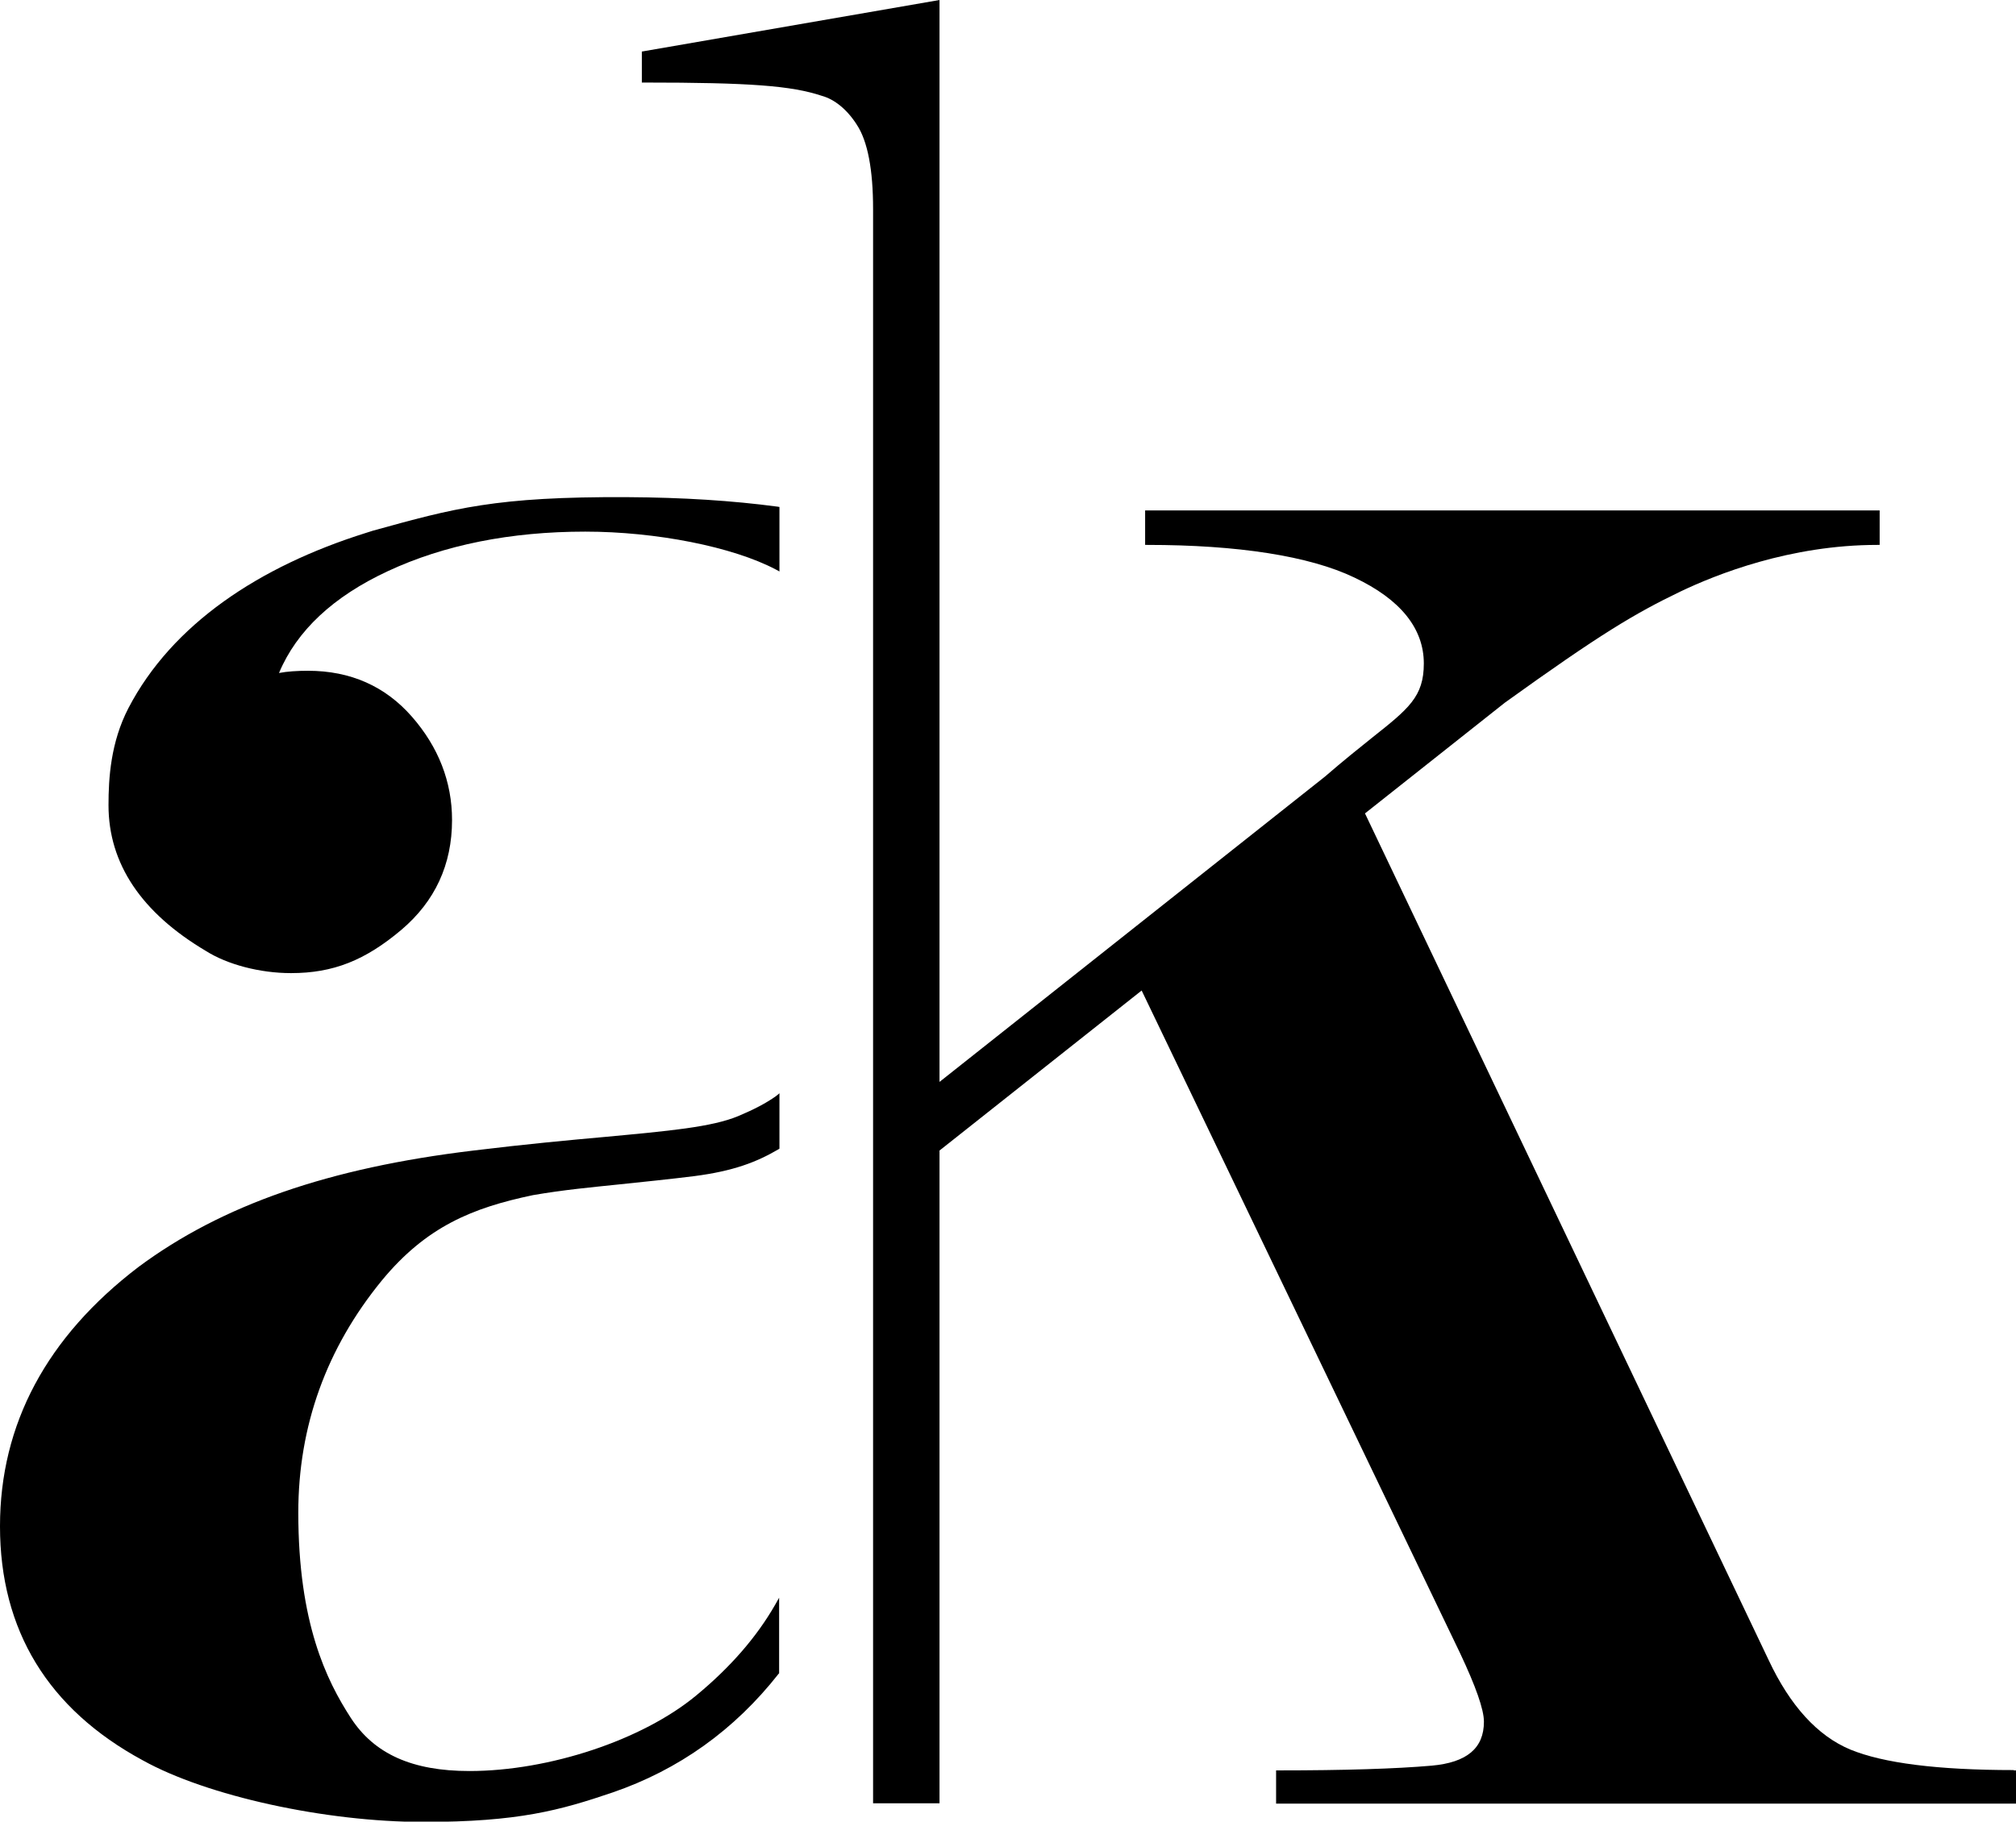
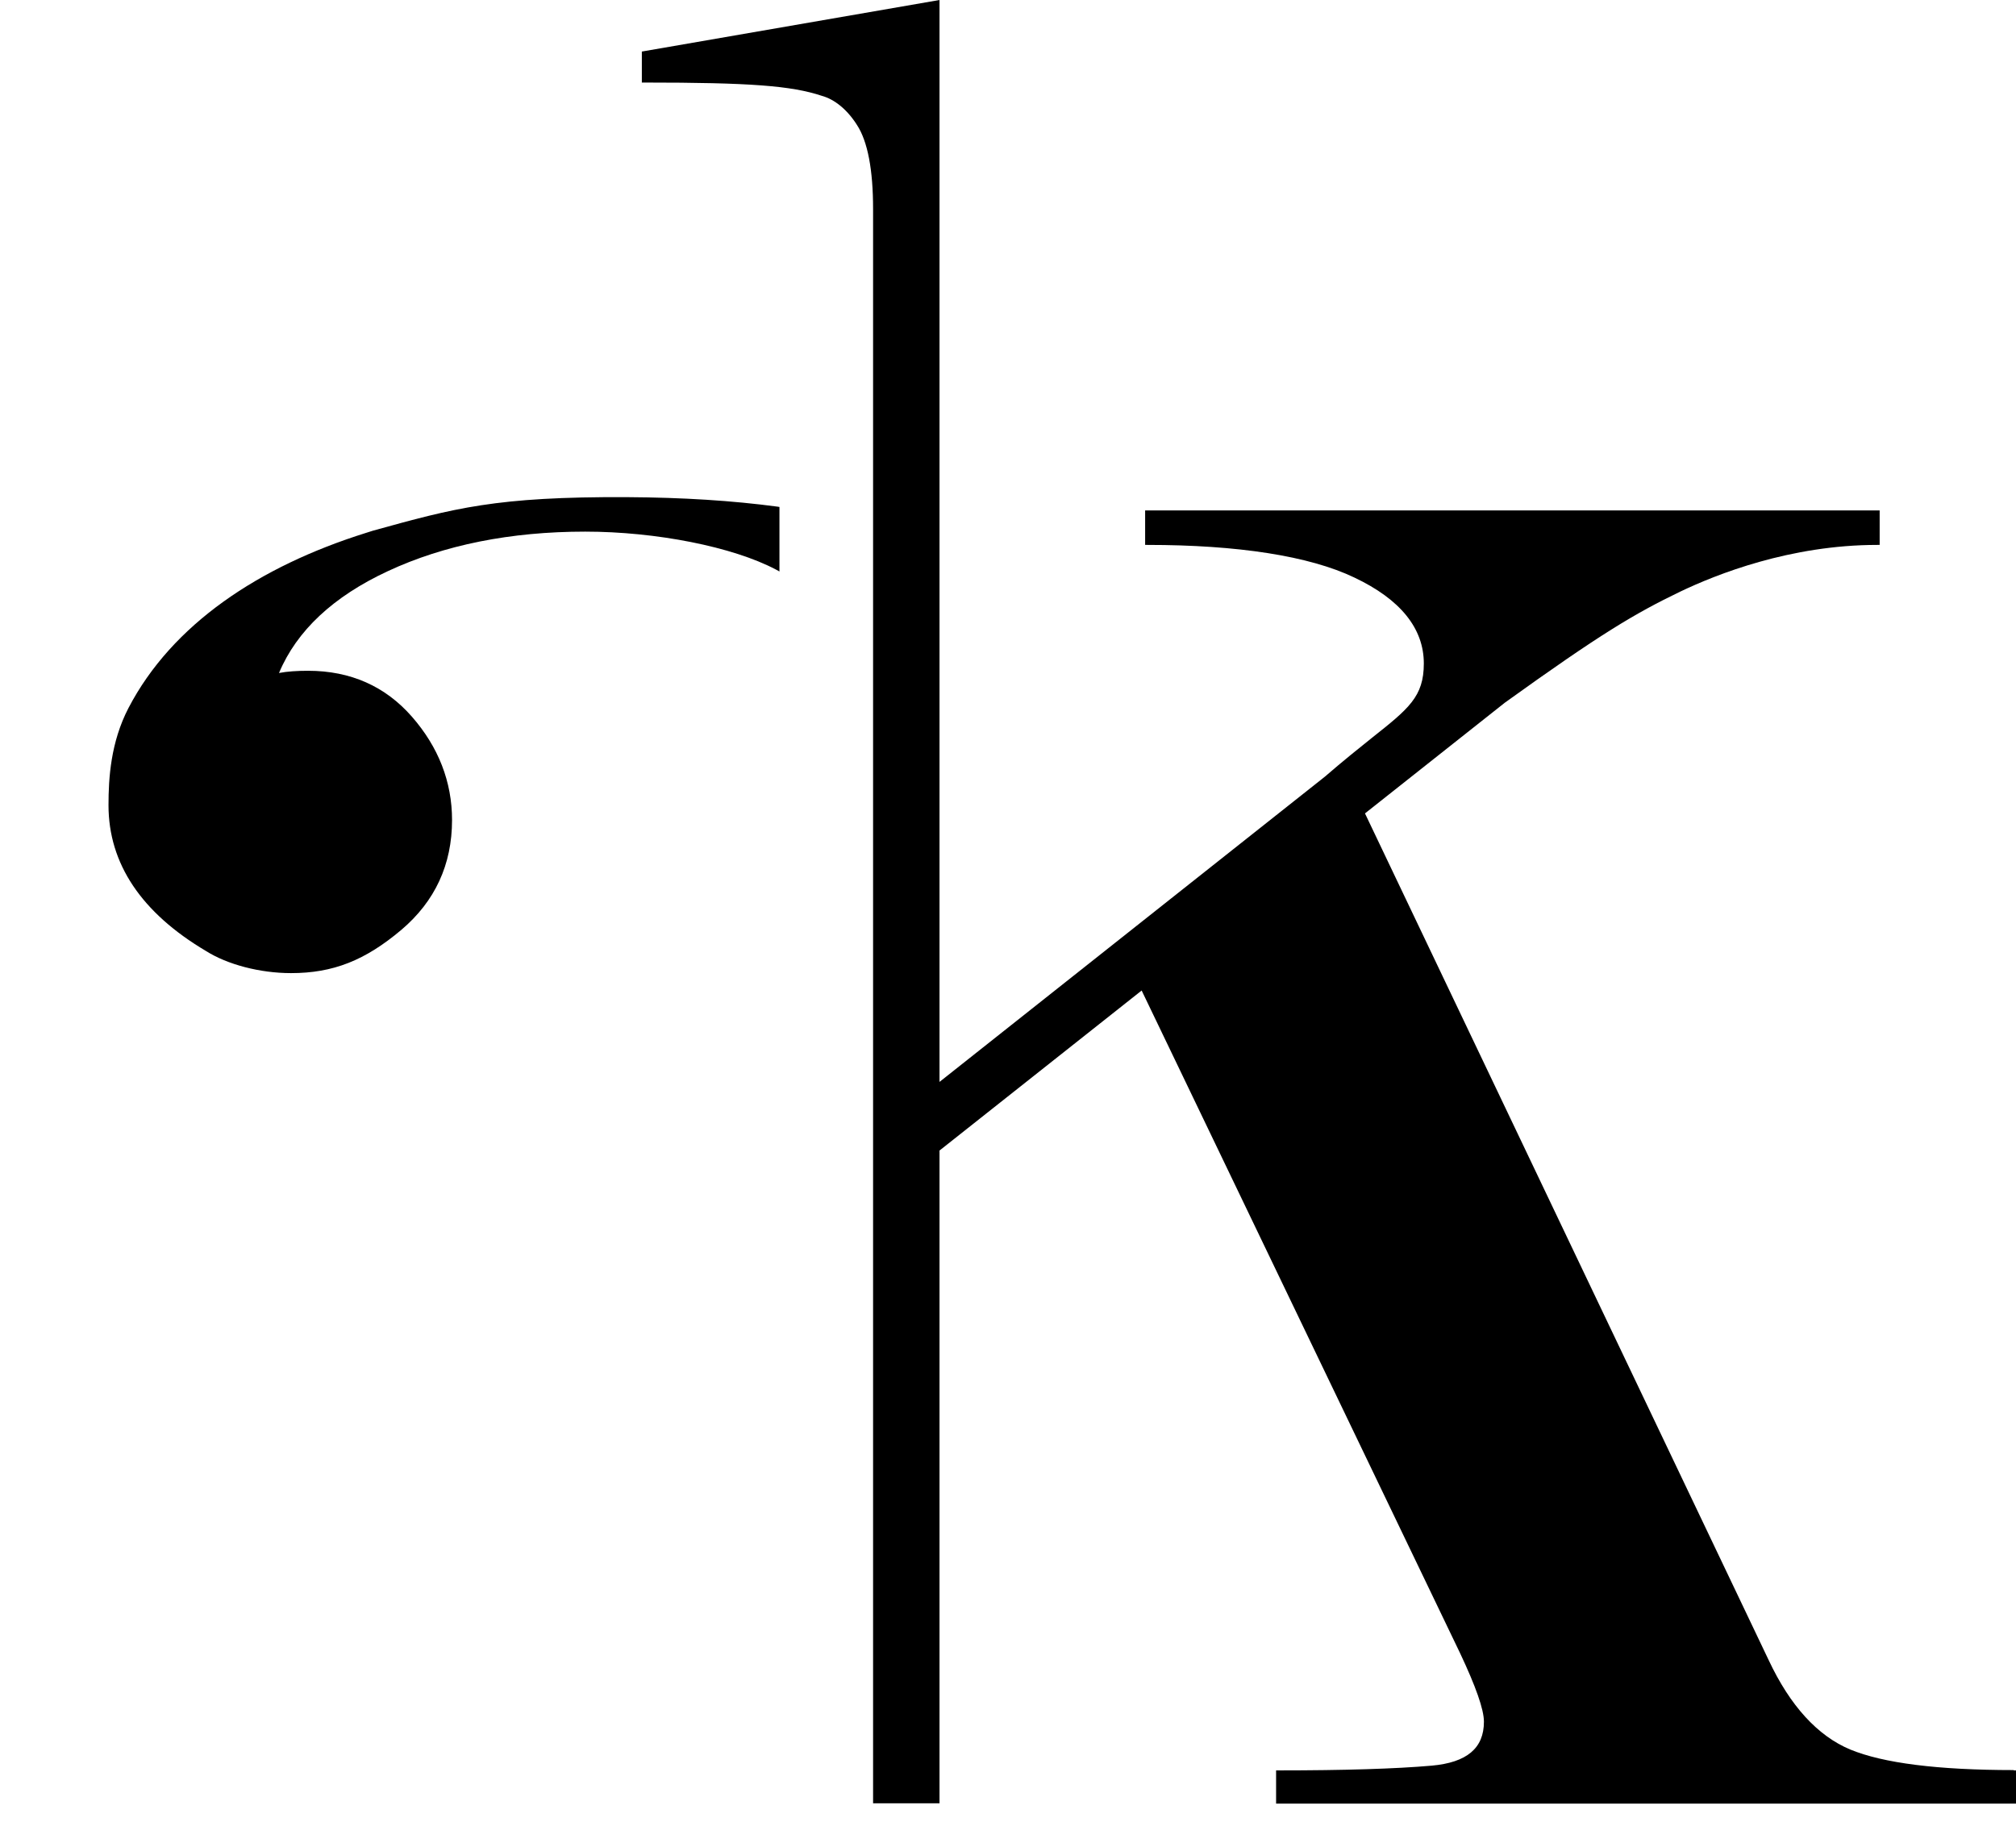
<svg xmlns="http://www.w3.org/2000/svg" version="1.1" id="Layer_1" x="0px" y="0px" viewBox="0 0 637.3 576" style="enable-background:new 0 0 637.3 576;" xml:space="preserve">
  <g>
    <path d="M198.2,157.2c-41.5-0.2-54.6,3.5-80.3,10.6l-2.2,0.7c-33.8,10.6-61.3,28.9-75.1,55.4c-5.6,10.8-6.3,22.1-6.3,30.7   c0,18.5,10.4,34,30.8,46.1c6.8,4.3,17.1,7,26.9,7c13.3,0,23.4-4,34.9-13.7c10.6-9,16-20.6,16-34.7c0-12.1-4.3-23.1-12.7-32.7   c-8.4-9.6-19.4-14.5-32.8-14.5c-3.5,0-6.6,0.2-9.2,0.7c5.6-13.4,17.2-24.2,34.4-32.2h0c17.8-8.3,38.8-12.5,62.4-12.5   c22.4,0,46.7,4.8,60.3,12l1.1,0.6v-20.4l-0.6-0.1C231.5,158.3,216,157.3,198.2,157.2z" />
    <path d="M636.6,559.7c-24,0-41.3-2.2-51.7-6.5l0,0c-10.3-4.3-19-13.8-25.8-28.3L431.5,257.2l44.2-35c30.3-21.8,41.1-28.2,55.4-35.1   c11.5-5.5,34.8-14.8,62.4-14.8h0.7v-10.9H362v10.9h0.7c28.6,0,51.2,3.5,65.4,10.3c14.6,6.9,22,16.1,22,27.2   c0,10.5-4.8,14.3-16.4,23.5c-4,3.2-9,7.2-14.9,12.3L297,342.1L297,0l-94.1,16.3v9.8h0.7c33.5,0,46.6,1,56.2,4.2   c4,1.1,8,4.3,11.1,9.2c3.4,5.2,5.1,14.2,5.1,26.6v504.1l21,0l0-206.4l63.9-50.6l100.6,209.4c5,10.6,7.6,17.9,7.6,21.8   c0,8.4-5.4,12.9-16.5,13.9c-11.4,1-27.7,1.5-48.5,1.5h-0.7v10.5h234v-10.5H636.6z" />
-     <path d="M233.4,352.9c-8.4,3.5-21.9,4.7-42.2,6.6c-11.2,1-25.1,2.3-41.5,4.3c-45.8,5.5-79.5,17.2-105.9,36.8   c-29,22.1-43.8,49.7-43.8,82c0,32.9,15.2,57.8,45.1,74c20.3,11.3,57.7,19.5,88.8,19.5c30,0,43.2-3.7,59.7-9.3   c21-7.2,38.6-19.8,52.5-37.5l0.2-0.2v-23.9l-1.3,2.3c-5.8,10.1-14.1,19.7-24.9,28.6c-17,14.1-46.5,23.9-71.7,23.9   c-18.1,0-30.1-5.4-37.5-16.8c-7.7-11.9-16.6-30-16.6-64.9c0-27.4,8.9-52,26.4-73.4c14.1-17.1,28.7-23,47.8-27   c9.8-1.7,18.7-2.5,27.3-3.4c7.7-0.8,16.4-1.7,23.6-2.6c12.4-1.6,19.7-4.4,26.7-8.5l0.3-0.2v-17.5l-1.1,0.9   C242.2,348.8,238.4,350.8,233.4,352.9z" />
  </g>
  <g>
</g>
  <g>
</g>
  <g>
</g>
  <g>
</g>
  <g>
</g>
  <g>
</g>
</svg>